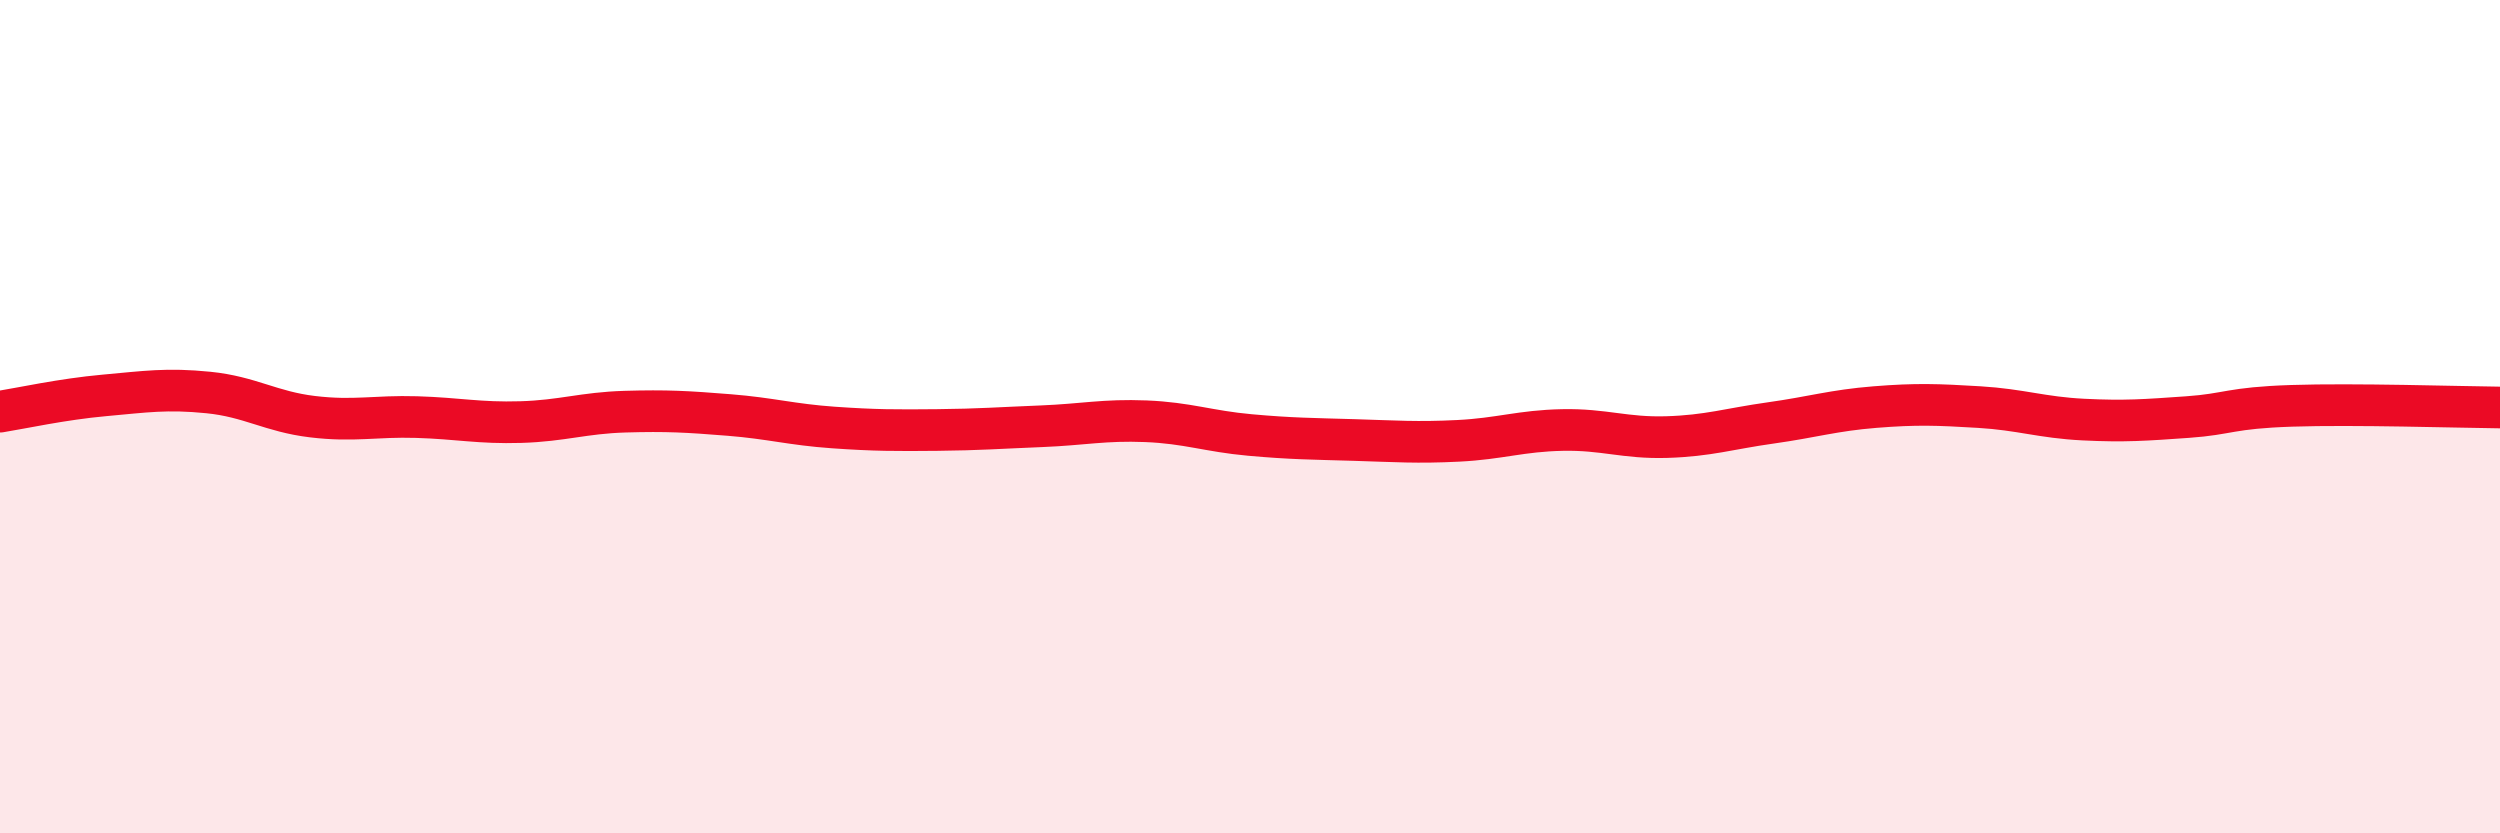
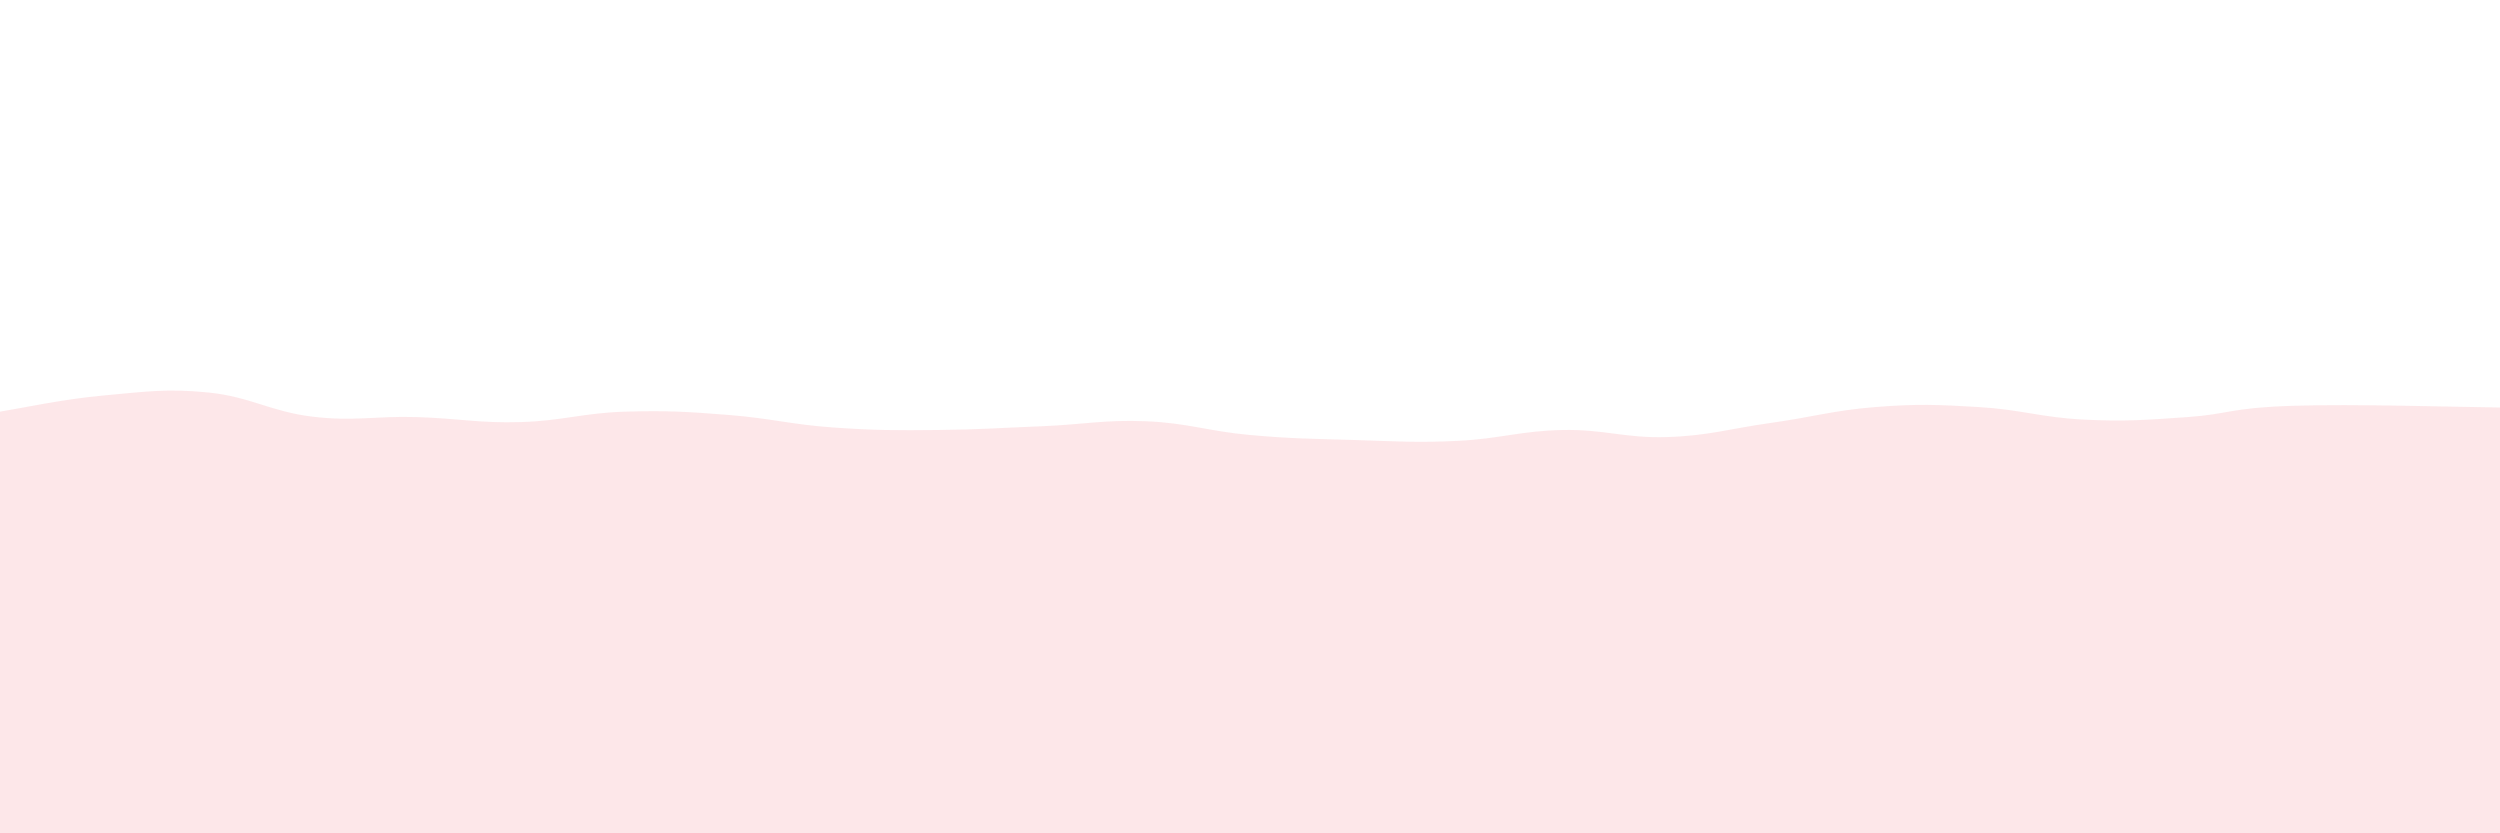
<svg xmlns="http://www.w3.org/2000/svg" width="60" height="20" viewBox="0 0 60 20">
  <path d="M 0,9.88 C 0.5,9.8 1.5,9.58 2.5,9.49 C 3.5,9.4 4,9.32 5,9.42 C 6,9.52 6.5,9.88 7.5,10 C 8.5,10.12 9,9.98 10,10.01 C 11,10.04 11.5,10.16 12.5,10.13 C 13.5,10.1 14,9.91 15,9.88 C 16,9.85 16.5,9.88 17.5,9.96 C 18.5,10.04 19,10.19 20,10.26 C 21,10.33 21.5,10.33 22.5,10.32 C 23.5,10.31 24,10.27 25,10.23 C 26,10.19 26.5,10.07 27.5,10.11 C 28.5,10.15 29,10.35 30,10.44 C 31,10.53 31.5,10.53 32.5,10.56 C 33.5,10.59 34,10.63 35,10.58 C 36,10.53 36.5,10.34 37.5,10.32 C 38.5,10.3 39,10.52 40,10.49 C 41,10.46 41.5,10.29 42.5,10.15 C 43.5,10.01 44,9.85 45,9.77 C 46,9.69 46.5,9.71 47.5,9.77 C 48.5,9.83 49,10.02 50,10.07 C 51,10.12 51.5,10.08 52.5,10.01 C 53.5,9.94 53.5,9.79 55,9.74 C 56.5,9.69 59,9.77 60,9.78L60 20L0 20Z" fill="#EB0A25" opacity="0.1" stroke-linecap="round" stroke-linejoin="round" />
-   <path d="M 0,9.88 C 0.5,9.8 1.5,9.58 2.5,9.49 C 3.5,9.4 4,9.32 5,9.42 C 6,9.52 6.5,9.88 7.5,10 C 8.5,10.12 9,9.98 10,10.01 C 11,10.04 11.5,10.16 12.5,10.13 C 13.5,10.1 14,9.91 15,9.88 C 16,9.85 16.5,9.88 17.5,9.96 C 18.5,10.04 19,10.19 20,10.26 C 21,10.33 21.5,10.33 22.5,10.32 C 23.5,10.31 24,10.27 25,10.23 C 26,10.19 26.5,10.07 27.5,10.11 C 28.5,10.15 29,10.35 30,10.44 C 31,10.53 31.5,10.53 32.5,10.56 C 33.5,10.59 34,10.63 35,10.58 C 36,10.53 36.5,10.34 37.5,10.32 C 38.5,10.3 39,10.52 40,10.49 C 41,10.46 41.5,10.29 42.5,10.15 C 43.5,10.01 44,9.85 45,9.77 C 46,9.69 46.5,9.71 47.5,9.77 C 48.5,9.83 49,10.02 50,10.07 C 51,10.12 51.5,10.08 52.5,10.01 C 53.5,9.94 53.5,9.79 55,9.74 C 56.5,9.69 59,9.77 60,9.78" stroke="#EB0A25" stroke-width="1" fill="none" stroke-linecap="round" stroke-linejoin="round" />
</svg>